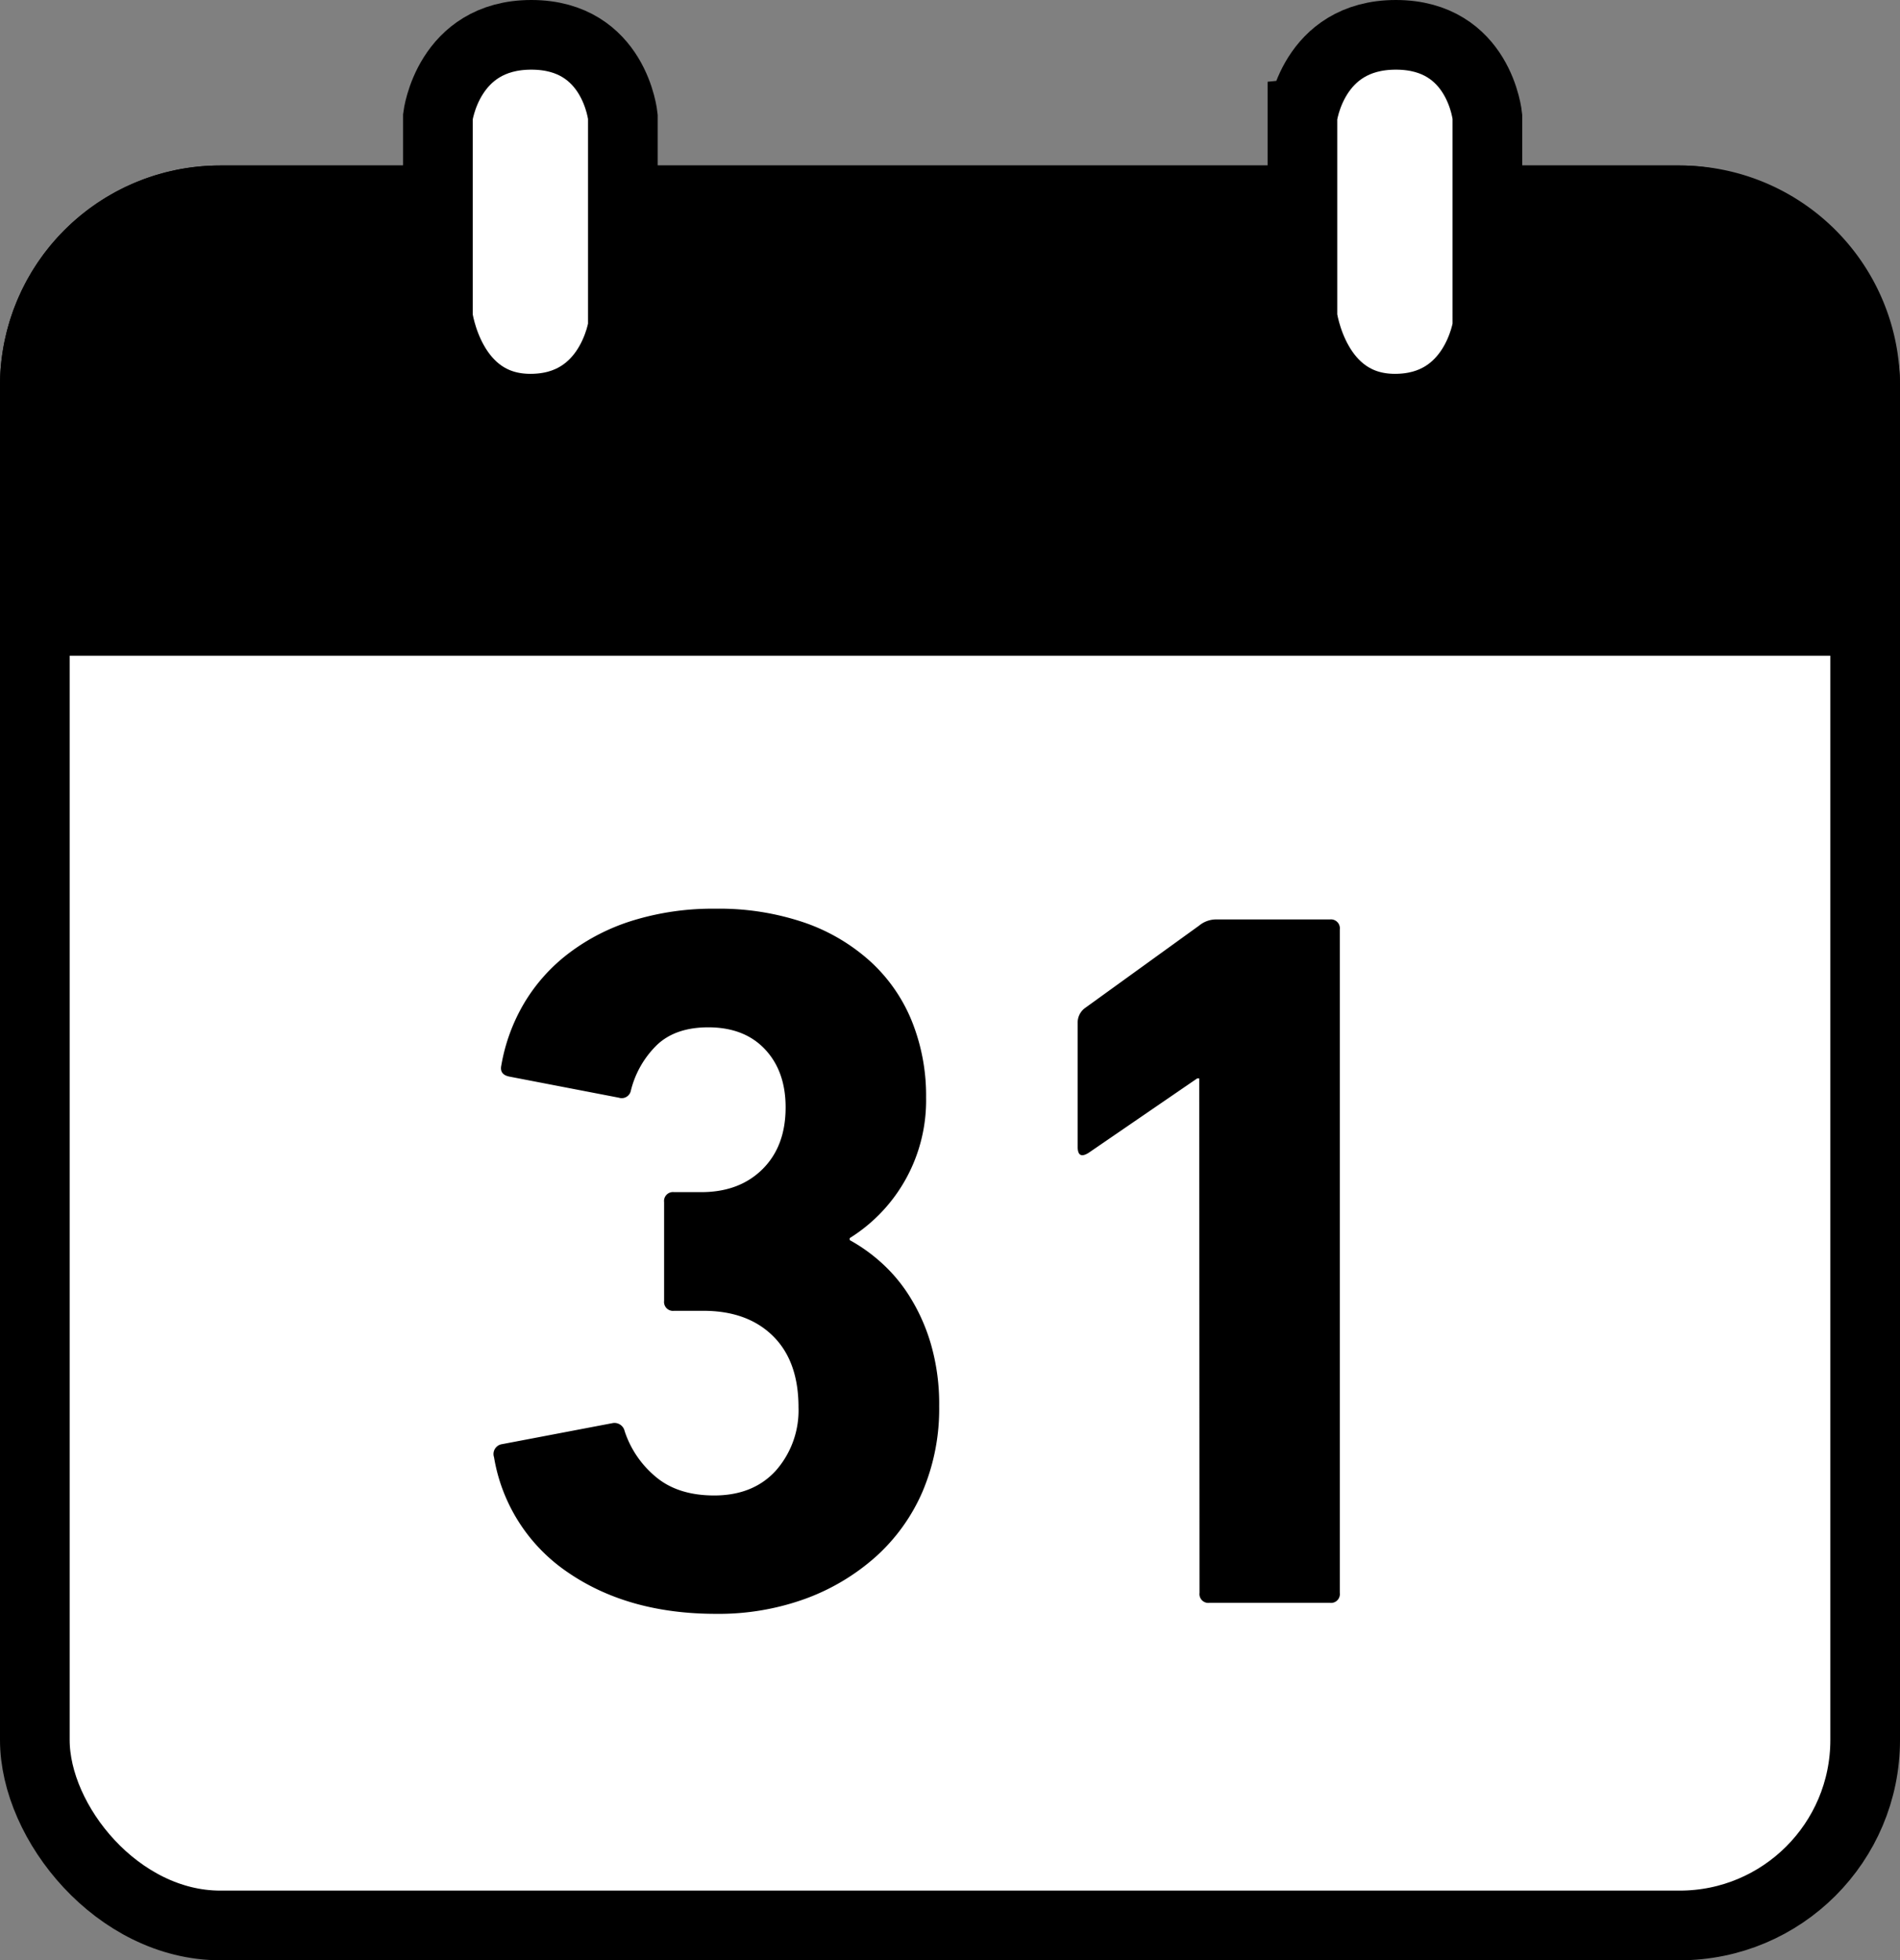
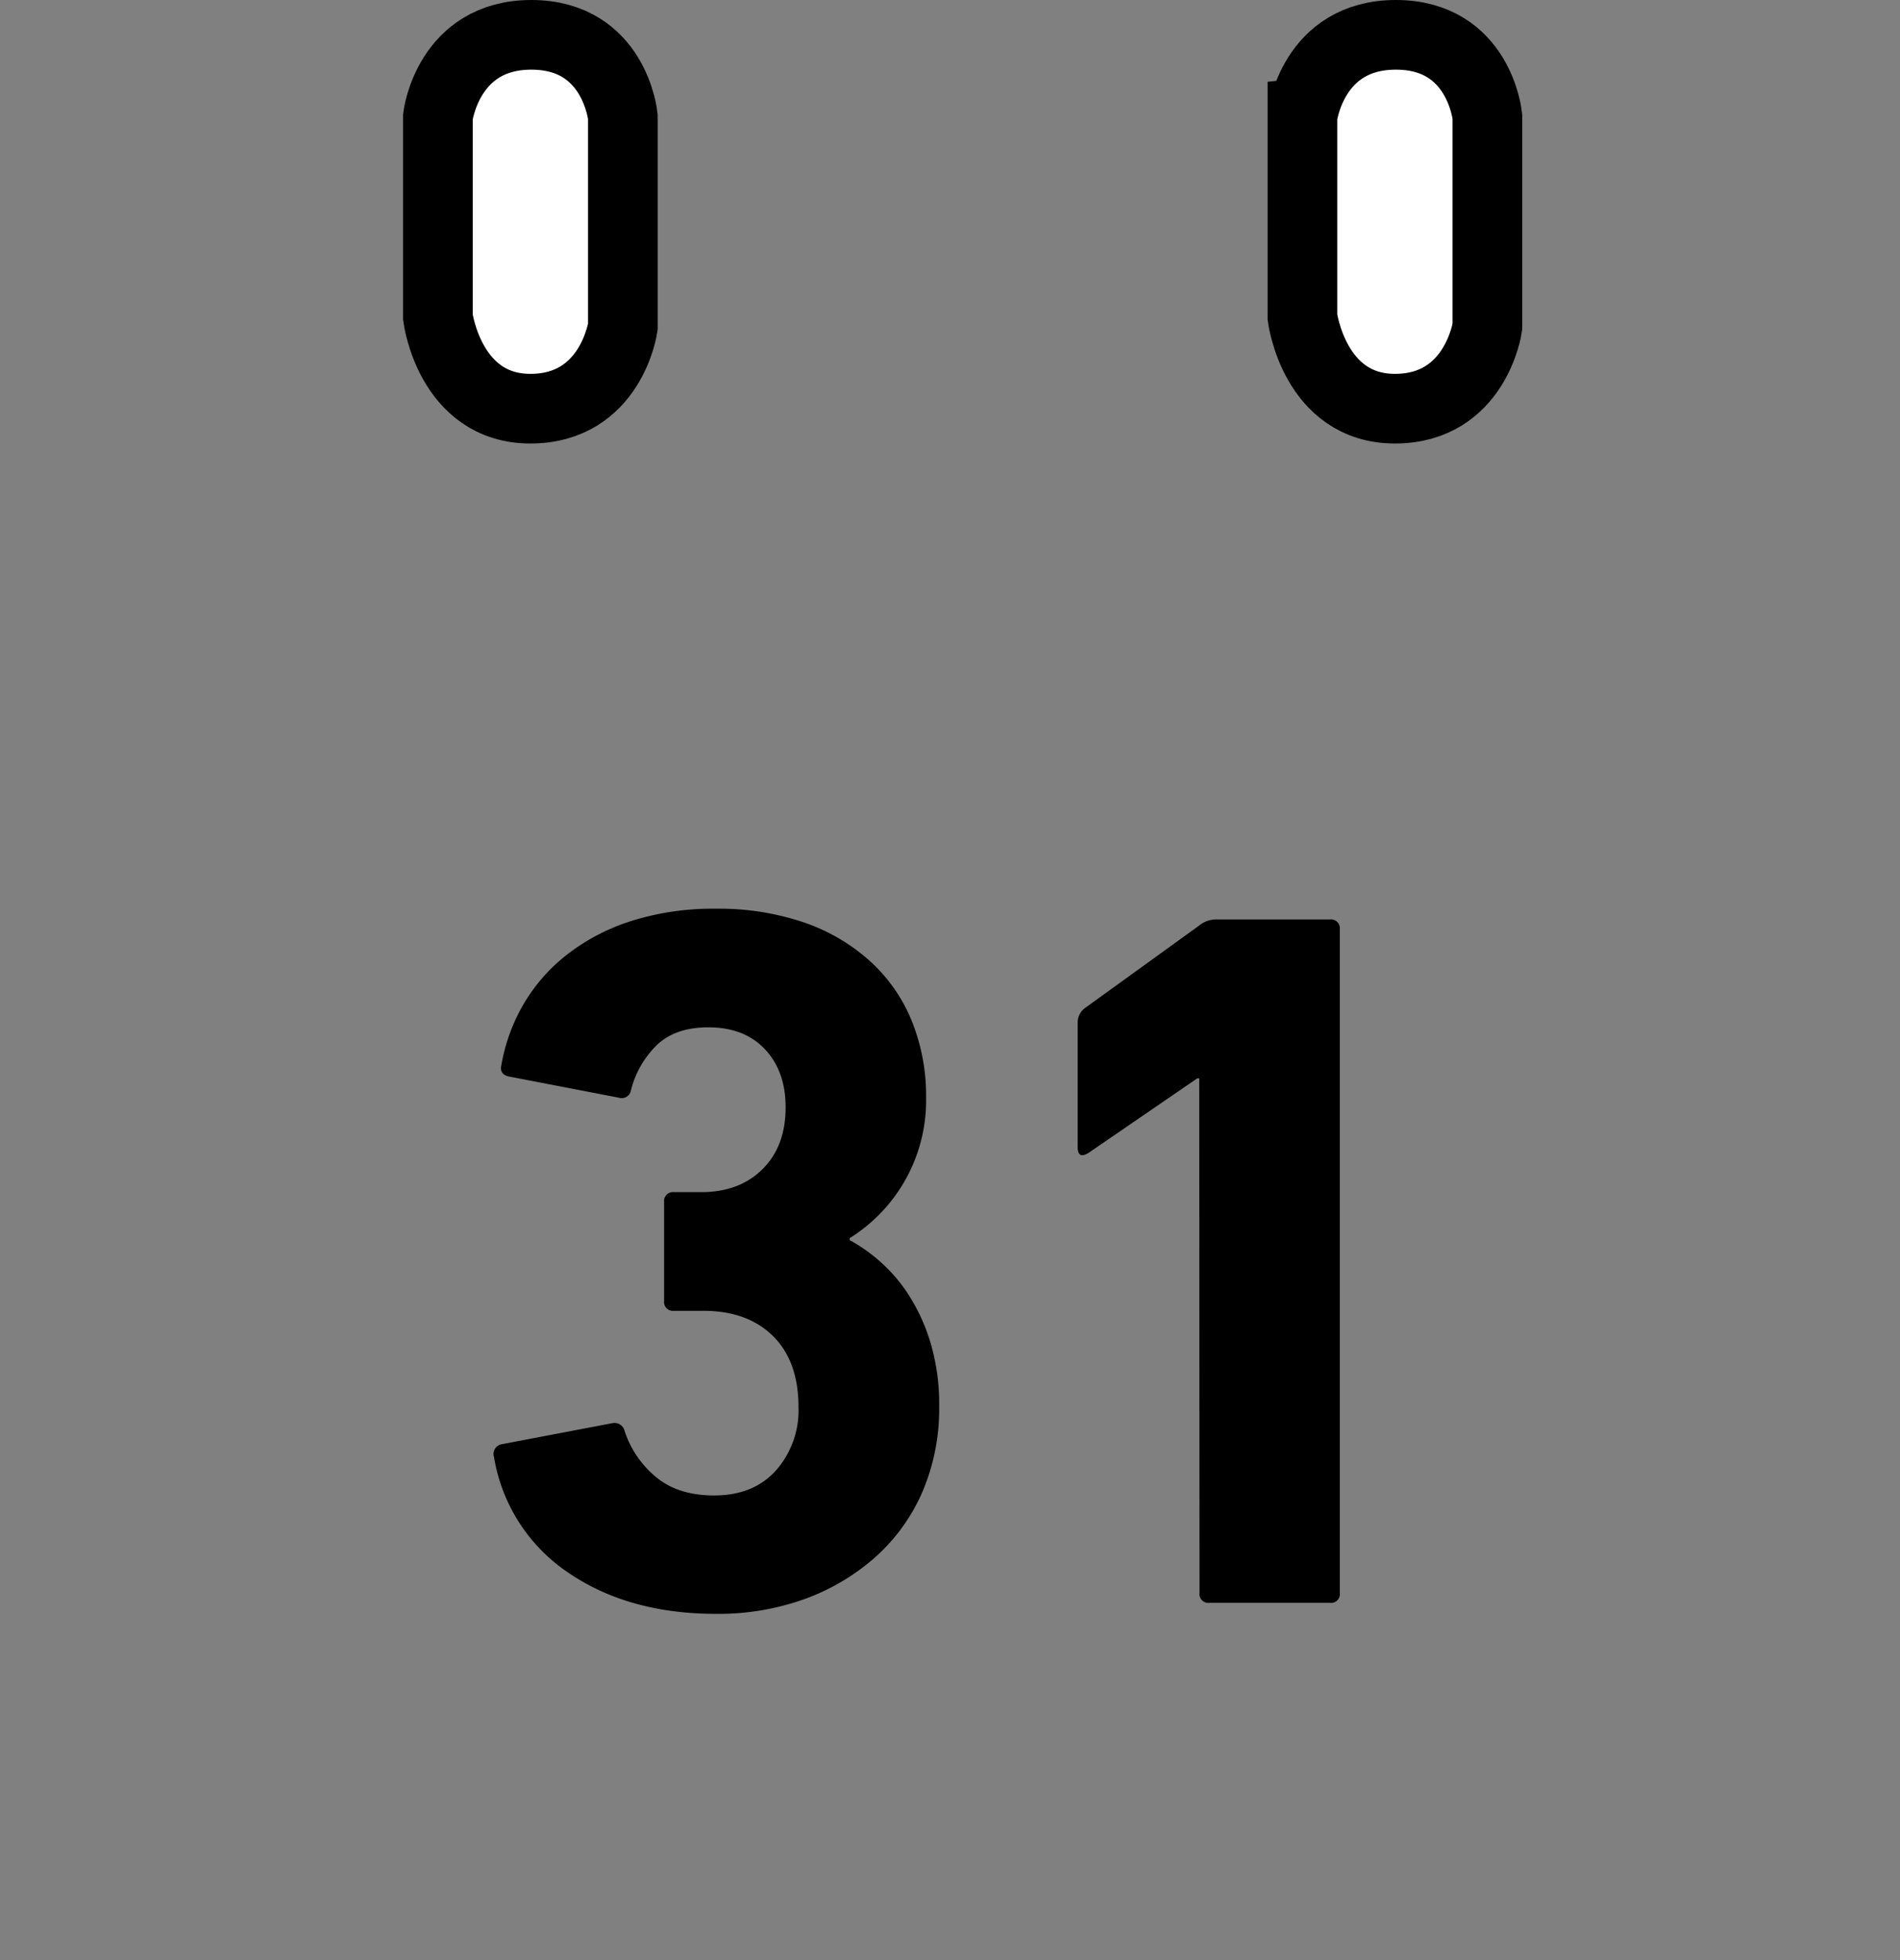
<svg xmlns="http://www.w3.org/2000/svg" viewBox="0 0 381.83 393.96">
  <rect x="0" y="0" width="381.83" height="393.96" fill="#808080" stroke="none" />
  <defs>
    <style>.cls-1{fill:#fff;stroke:#000;stroke-miterlimit:10;stroke-width:14px}</style>
  </defs>
  <g id="レイヤー_2" data-name="レイヤー 2">
    <g id="レイヤー_2-2" data-name="レイヤー 2">
-       <rect class="cls-1" x="7" y="40.26" width="367.83" height="346.69" rx="37.27" />
-       <path d="M374.83 124.78H7V77.53a37.27 37.27 0 0137.27-37.27h293.29a37.27 37.27 0 0137.27 37.27v47.25z" stroke="#000" stroke-miterlimit="10" stroke-width="14" />
      <path class="cls-1" d="M88 23.43S90 7 106.78 7s18.39 16.43 18.39 16.43V65.7s-2.34 16.43-18.58 16.43S88 63.74 88 63.74zm173.74 0S263.7 7 280.52 7s18.39 16.43 18.39 16.43V65.7s-2.35 16.43-18.58 16.43-18.59-18.39-18.59-18.39z" />
      <path d="M99.28 292.85a2 2 0 011.61-2.62l22.22-4.23a2.09 2.09 0 012.42 1.61 20.08 20.08 0 006.26 9.19q4.44 3.73 11.71 3.74 7.88 0 12.42-5a18.3 18.3 0 004.55-12.72q0-9.28-5.15-14.34t-14-5.05h-5.86a1.79 1.79 0 01-2-2v-19.85a1.79 1.79 0 012-2h5.46q7.67 0 12.32-4.62t4.64-12.44c0-4.81-1.38-8.7-4.14-11.64s-6.56-4.42-11.41-4.42q-6.47 0-10.2 3.44a19.22 19.22 0 00-5.35 9.28 1.87 1.87 0 01-2.42 1.42l-22-4.24q-2-.4-1.62-2.22a36.81 36.81 0 014.65-12.63 35.2 35.2 0 019-10 41.45 41.45 0 0112.93-6.56 54.52 54.52 0 0116.45-2.33 53.18 53.18 0 0118 2.83A38.4 38.4 0 01175 193.3a33 33 0 018.28 12 40.11 40.11 0 012.83 15.25 32.6 32.6 0 01-15.35 28.27v.4a33.62 33.62 0 016.26 4.45 31.7 31.7 0 015.86 7 38 38 0 014.24 9.6 43.19 43.19 0 011.62 12.31 42.55 42.55 0 01-3.34 17.17 37.64 37.64 0 01-9.4 13.1 43.88 43.88 0 01-14.24 8.48 51.06 51.06 0 01-17.87 3q-17.58 0-29.69-8.28a34.79 34.79 0 01-14.92-23.2zM241 216.72h-.4l-21.81 14.95c-1.49.94-2.22.53-2.22-1.22v-25a3.62 3.62 0 011.41-2.82L241 186a5.37 5.37 0 013.64-1.22h22.61a1.79 1.79 0 012 2v133.34a1.78 1.78 0 01-2 2h-24.19a1.78 1.78 0 01-2-2z" />
    </g>
  </g>
</svg>